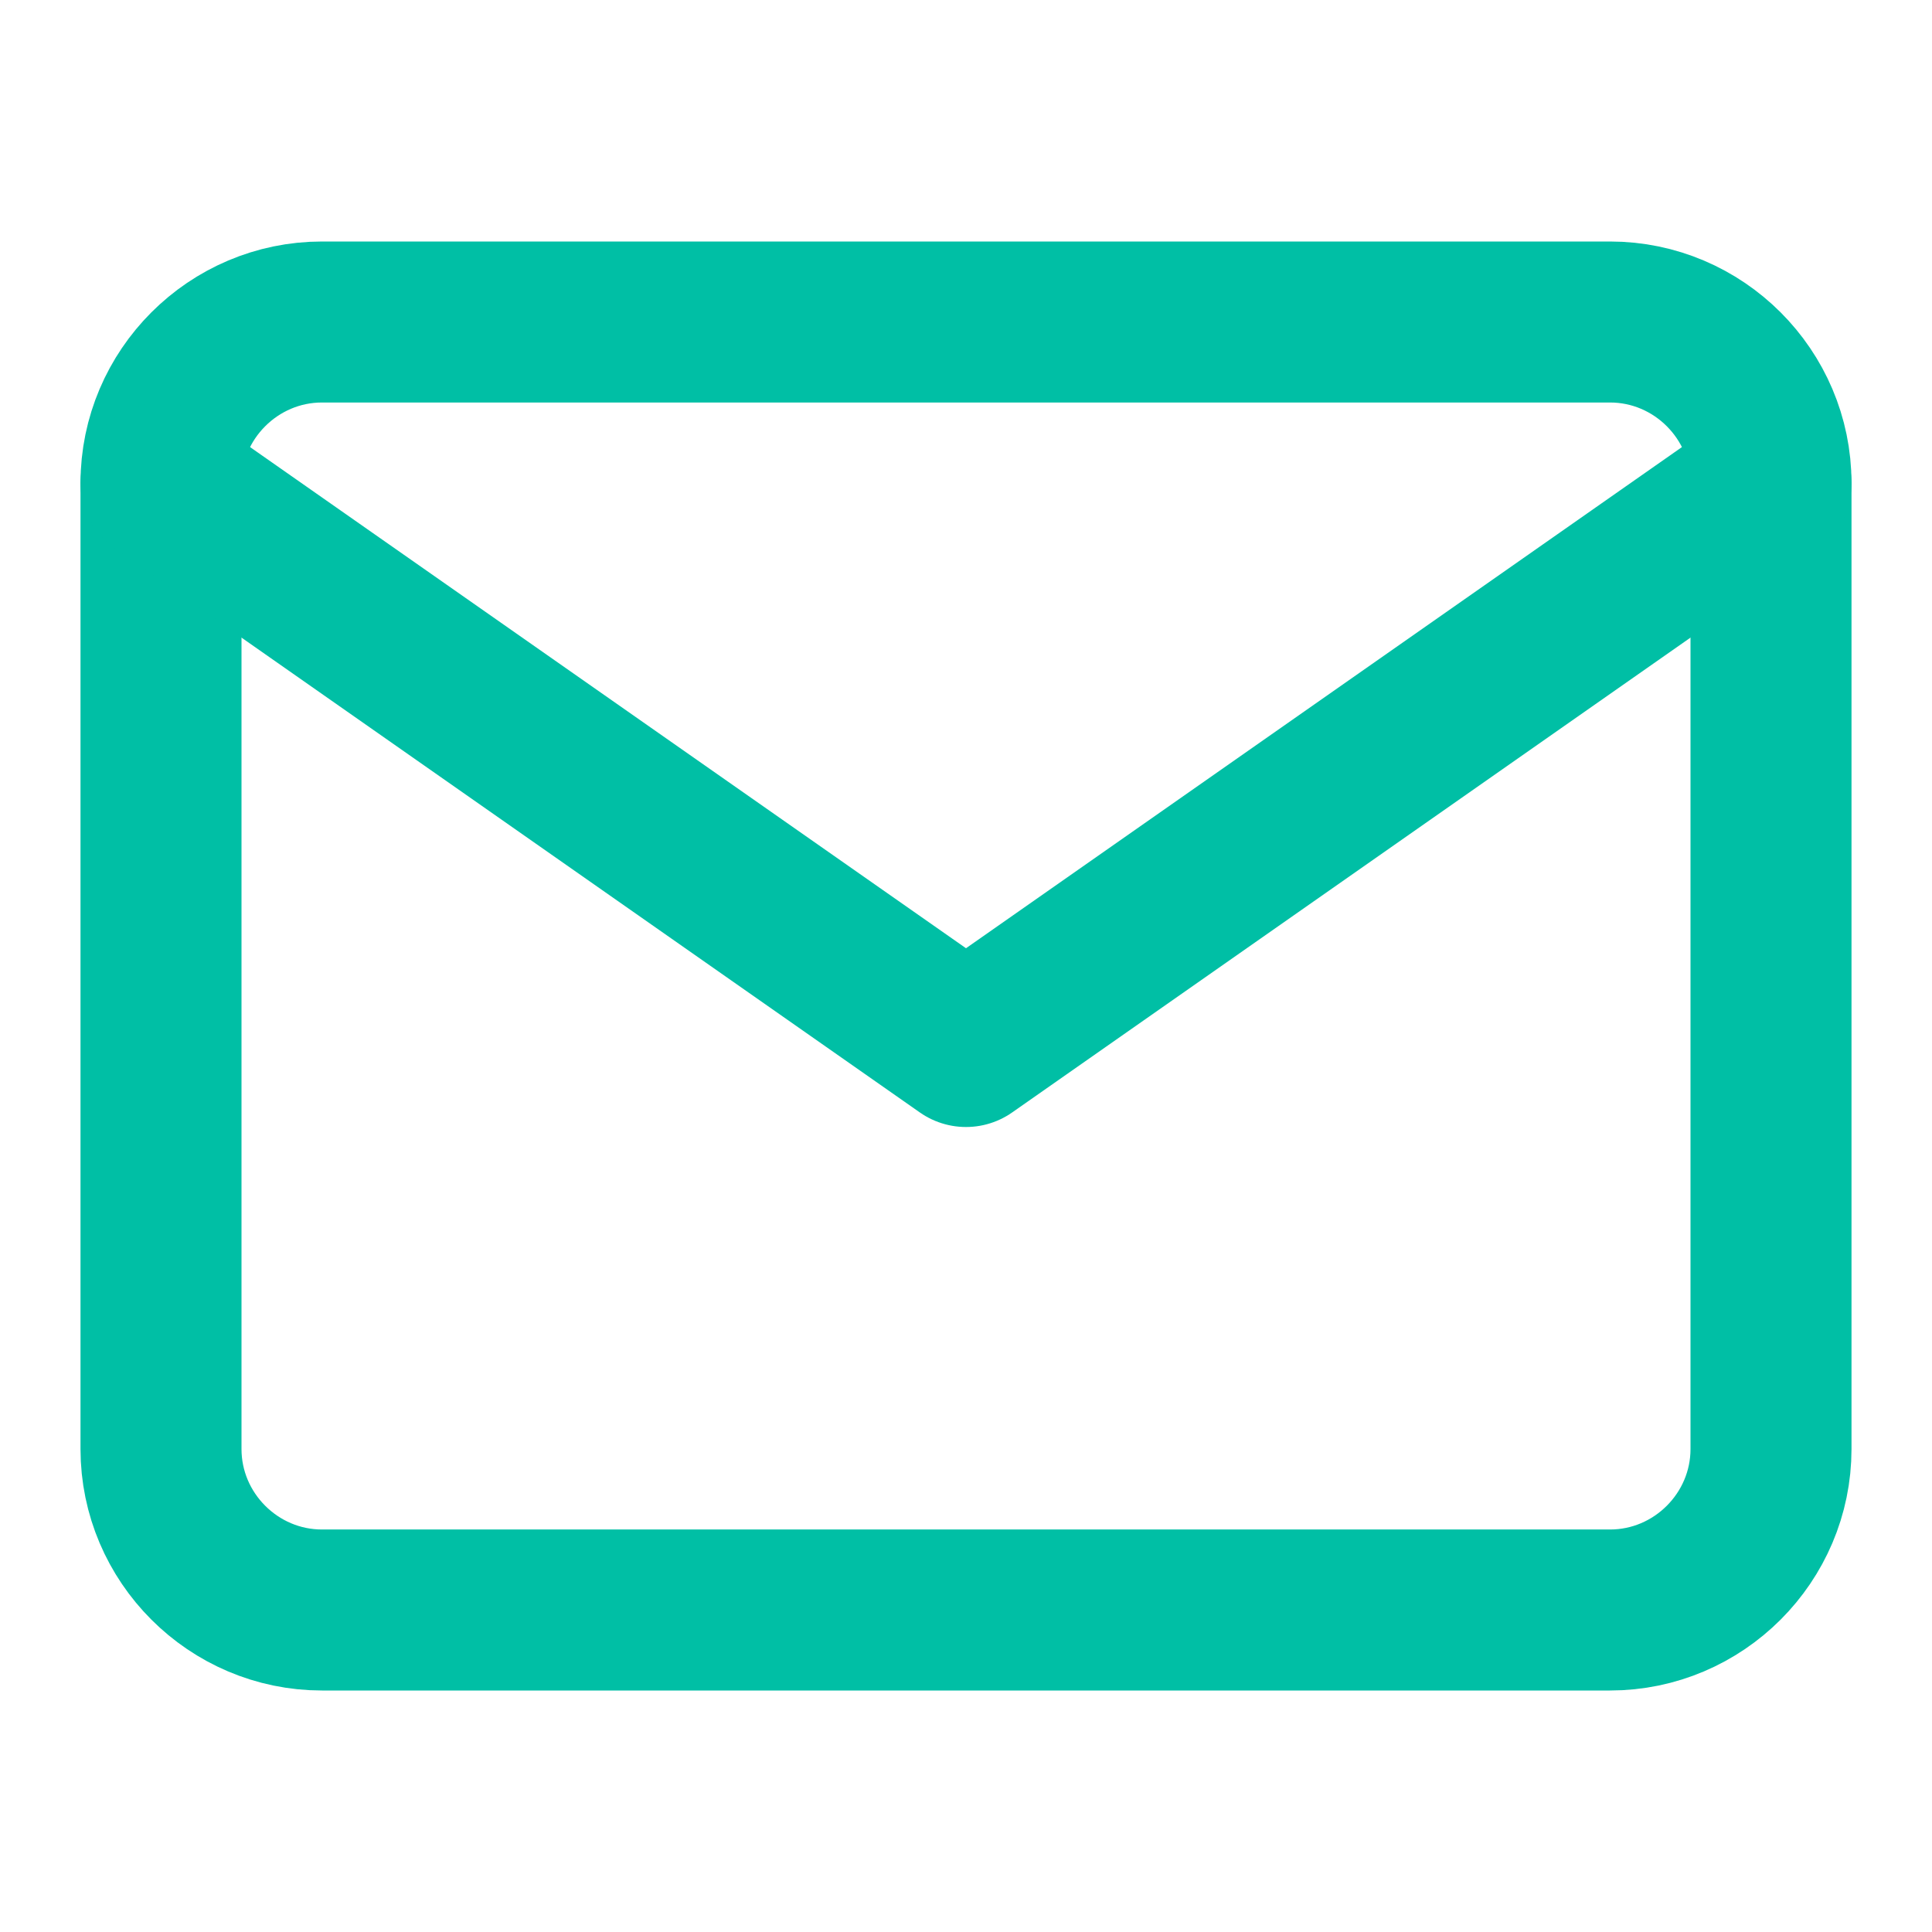
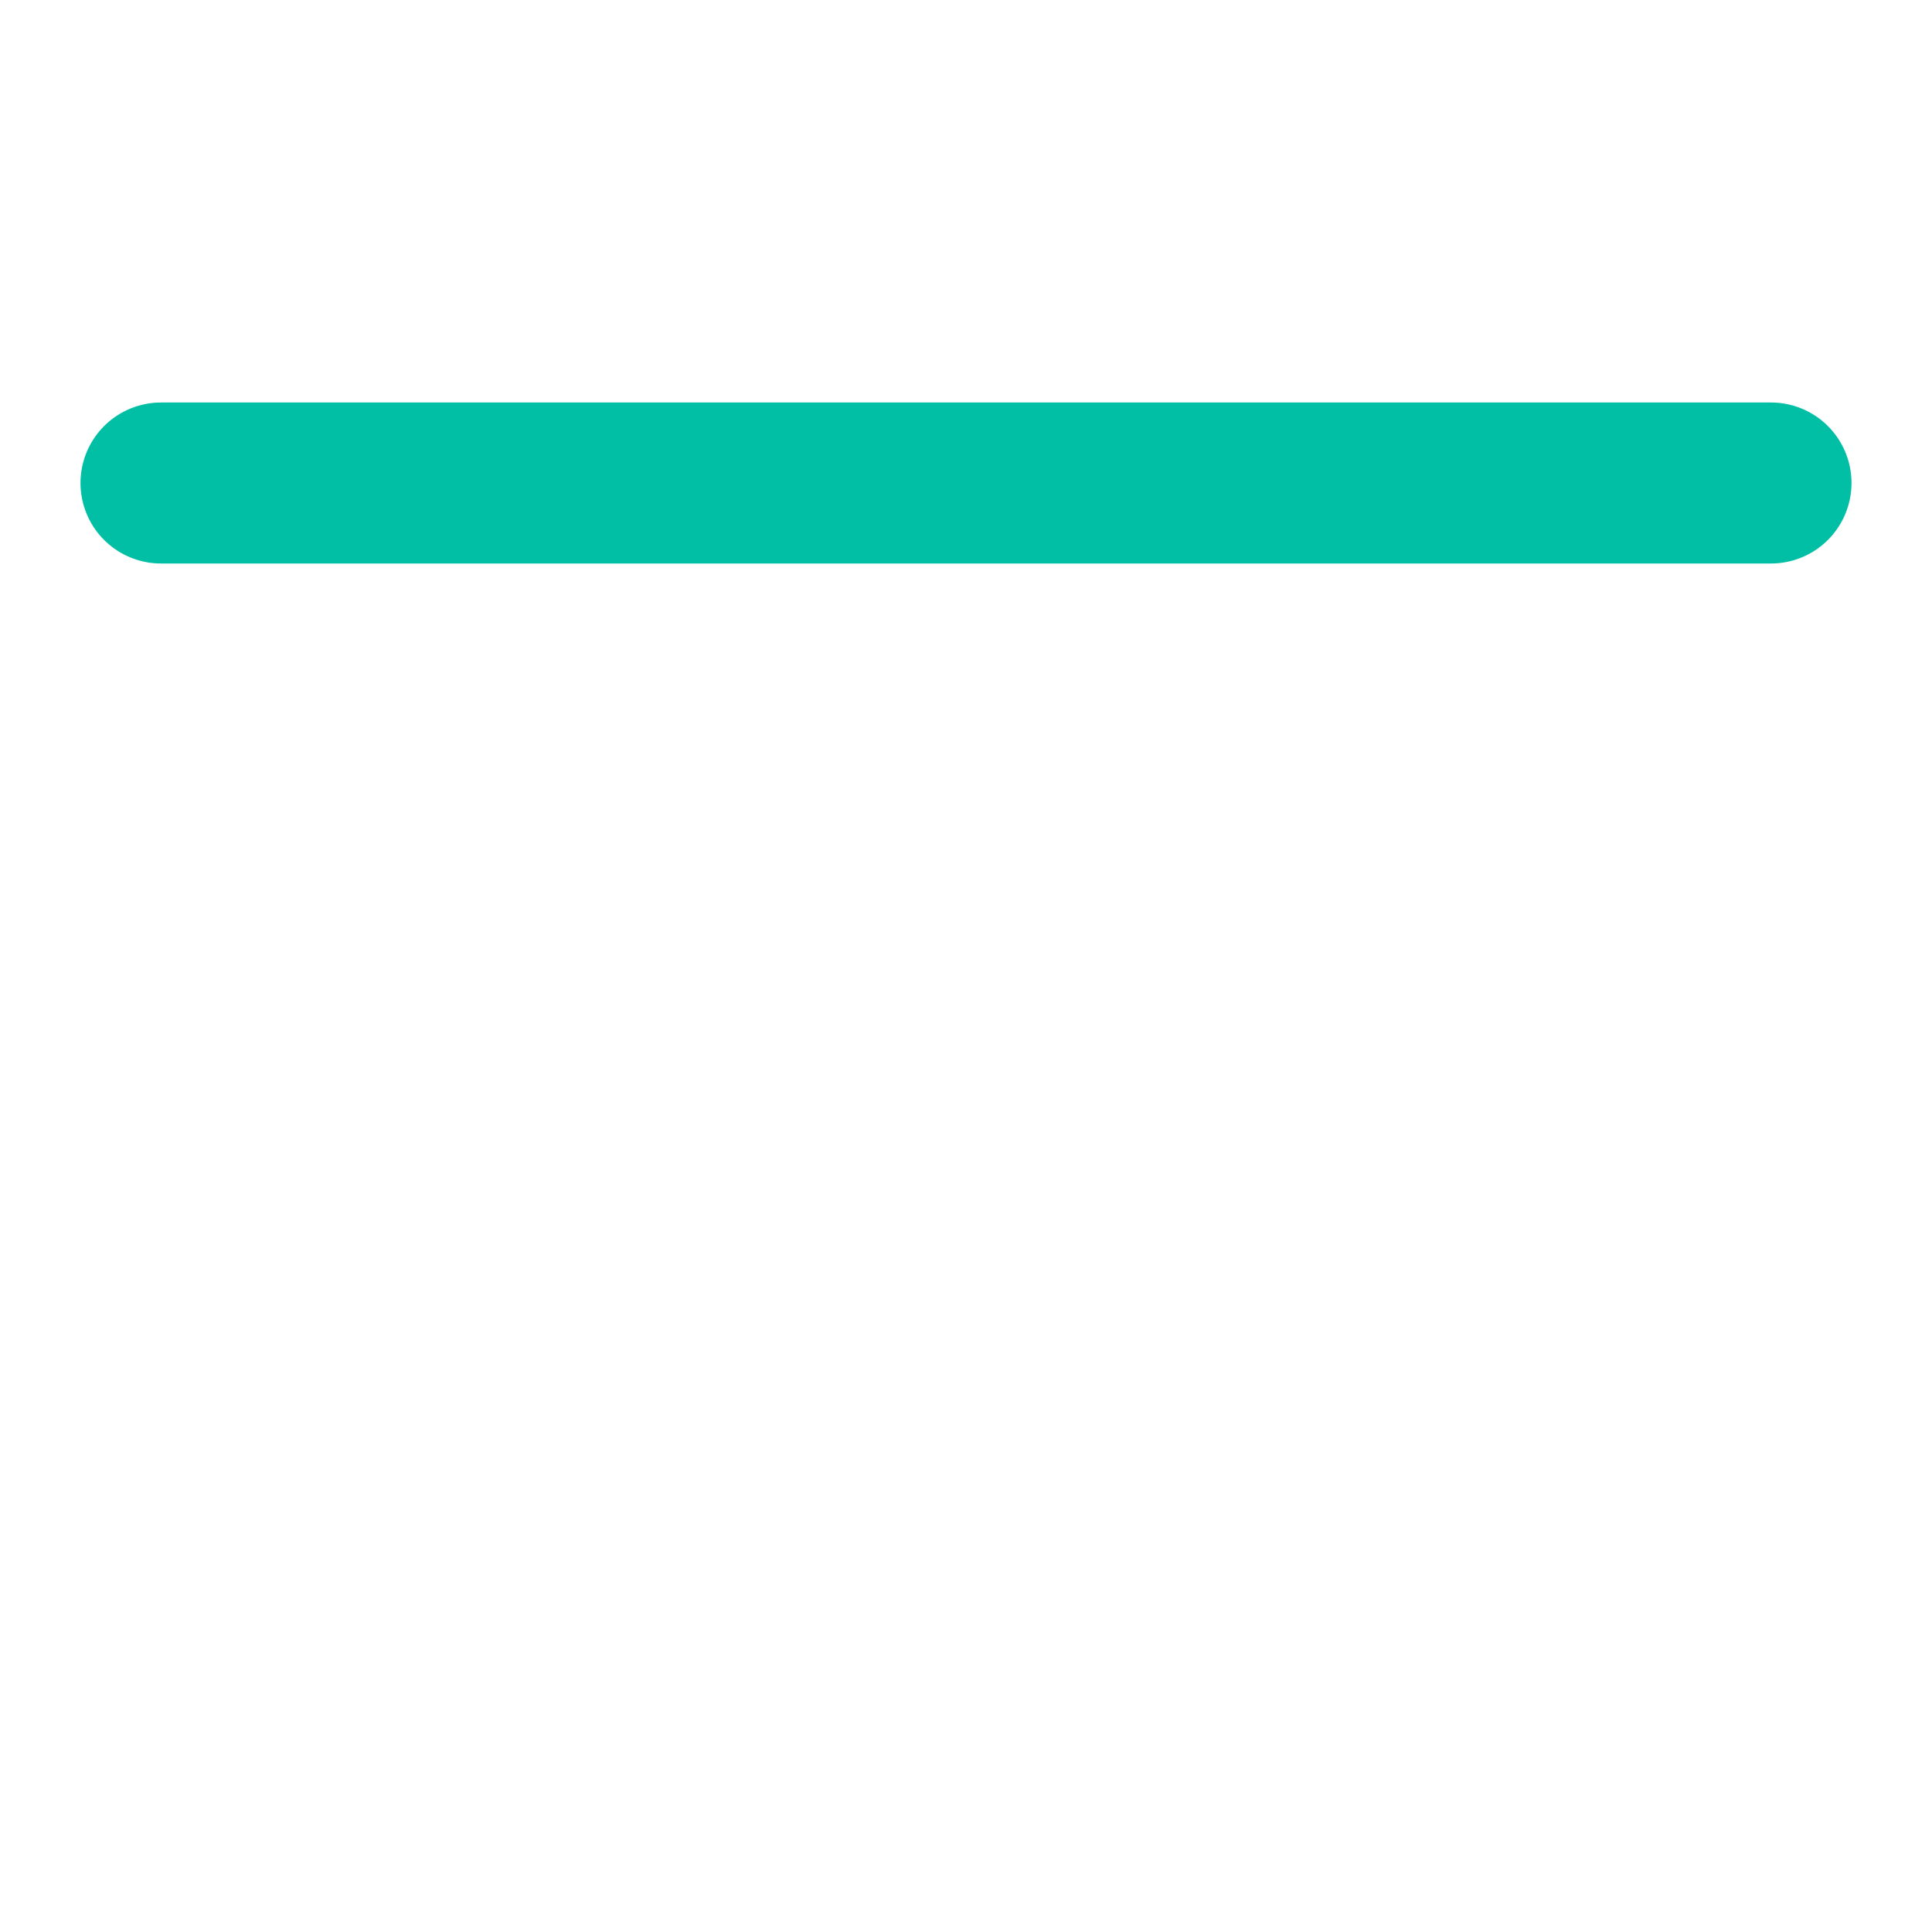
<svg xmlns="http://www.w3.org/2000/svg" width="24" height="24" viewBox="0 0 24 24" fill="none">
-   <path d="M4 4H20C21.1 4 22 4.9 22 6V18C22 19.1 21.1 20 20 20H4C2.9 20 2 19.1 2 18V6C2 4.9 2.9 4 4 4Z" stroke="#00BFA5" stroke-width="2" stroke-linecap="round" stroke-linejoin="round" />
-   <path d="M22 6L12 13L2 6" stroke="#00BFA5" stroke-width="2" stroke-linecap="round" stroke-linejoin="round" />
+   <path d="M22 6L2 6" stroke="#00BFA5" stroke-width="2" stroke-linecap="round" stroke-linejoin="round" />
</svg>